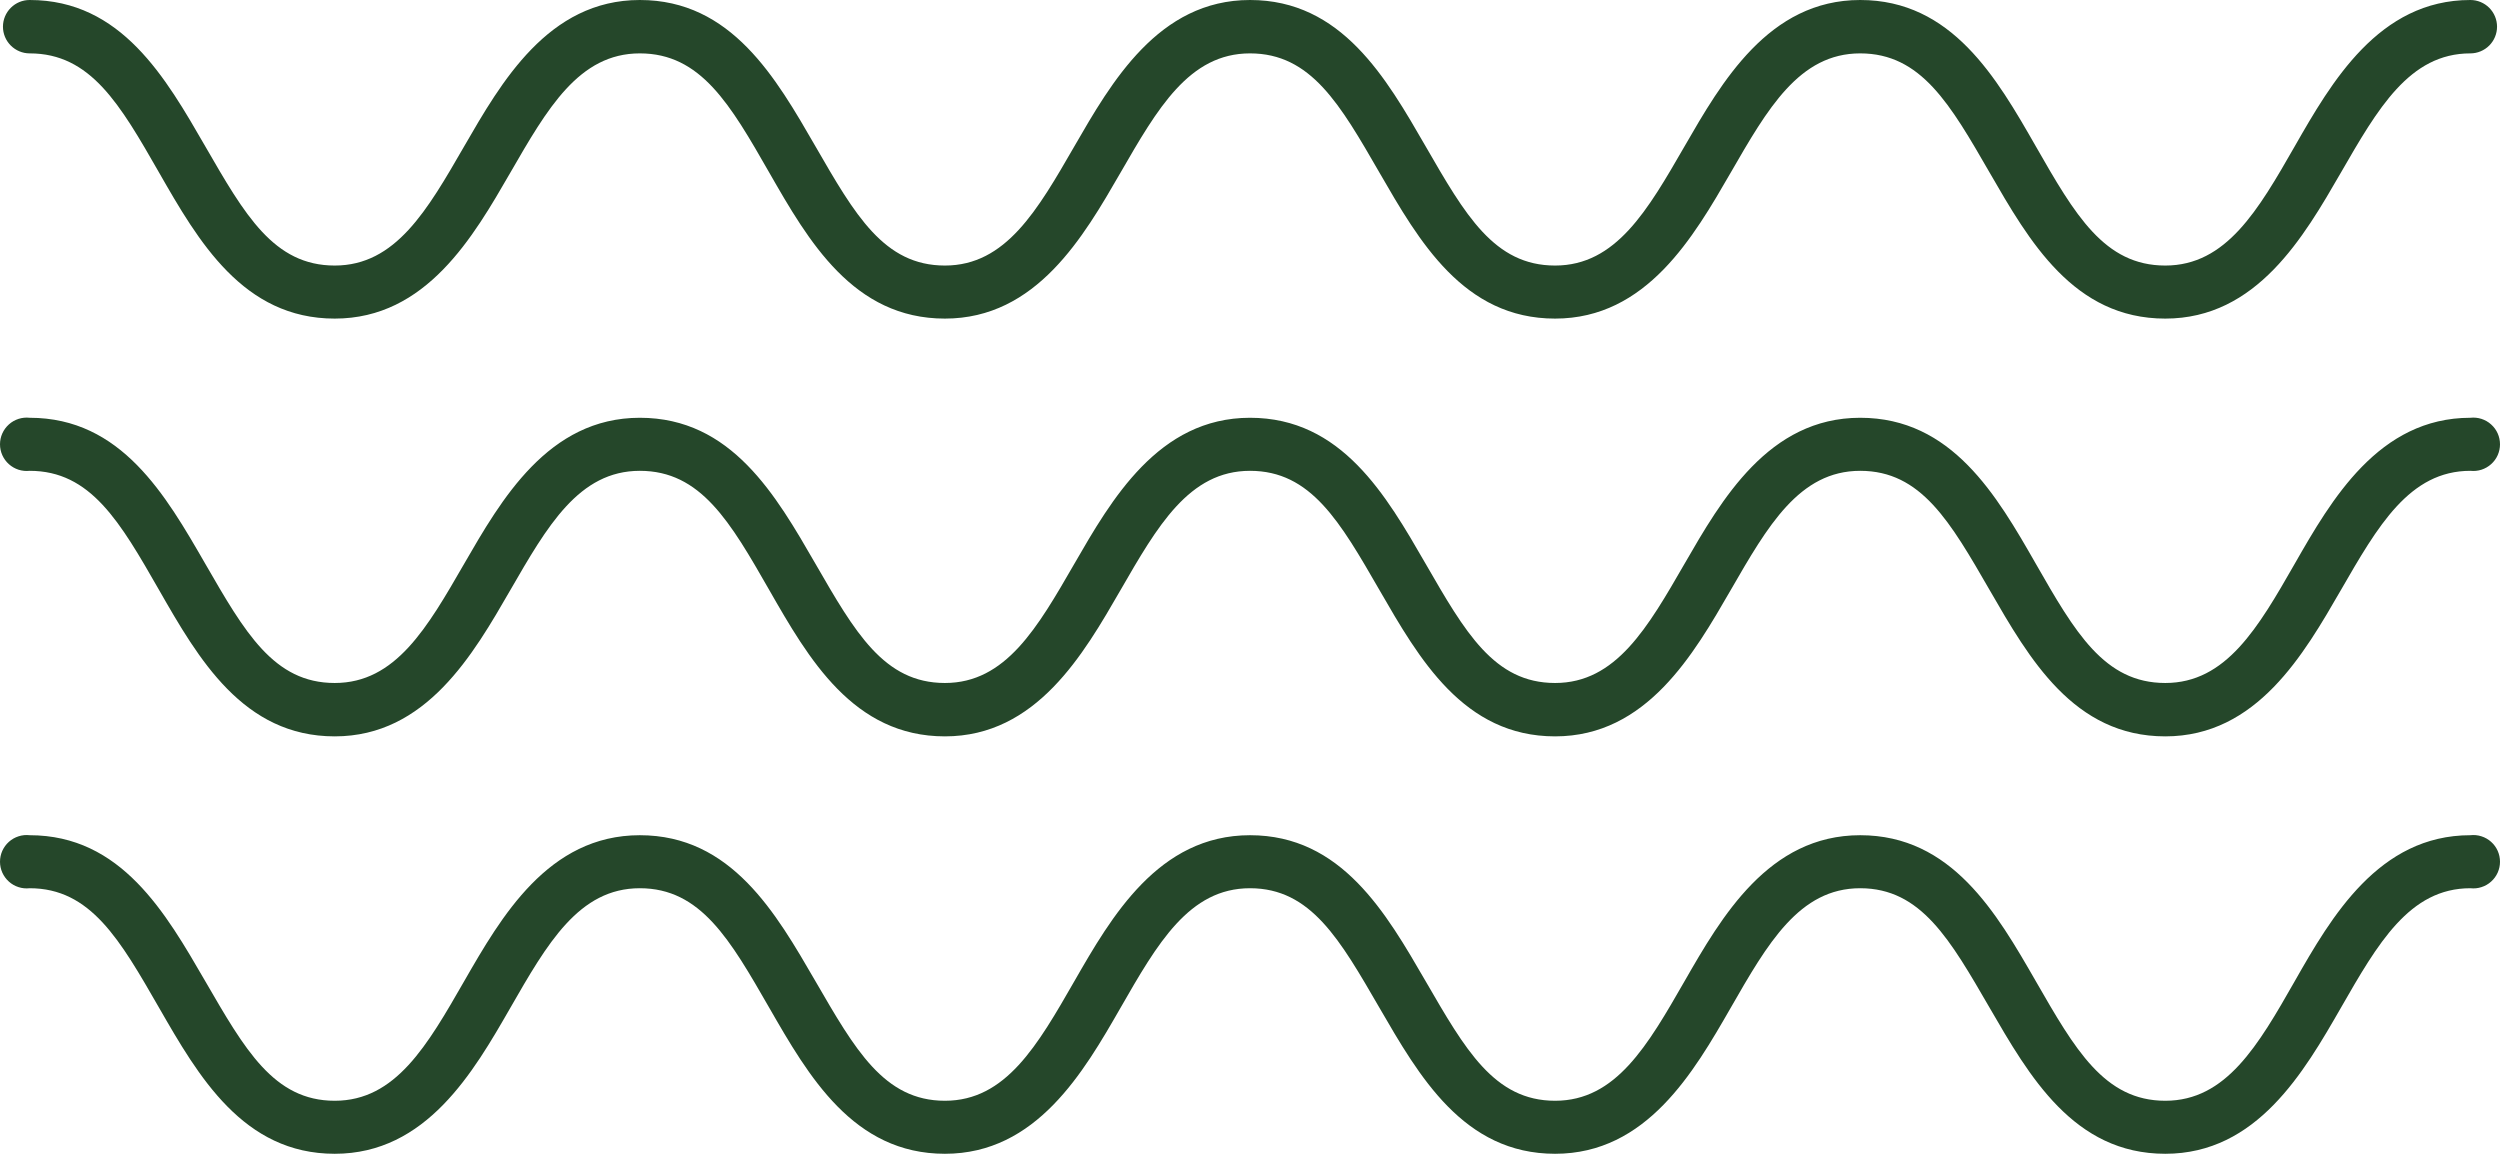
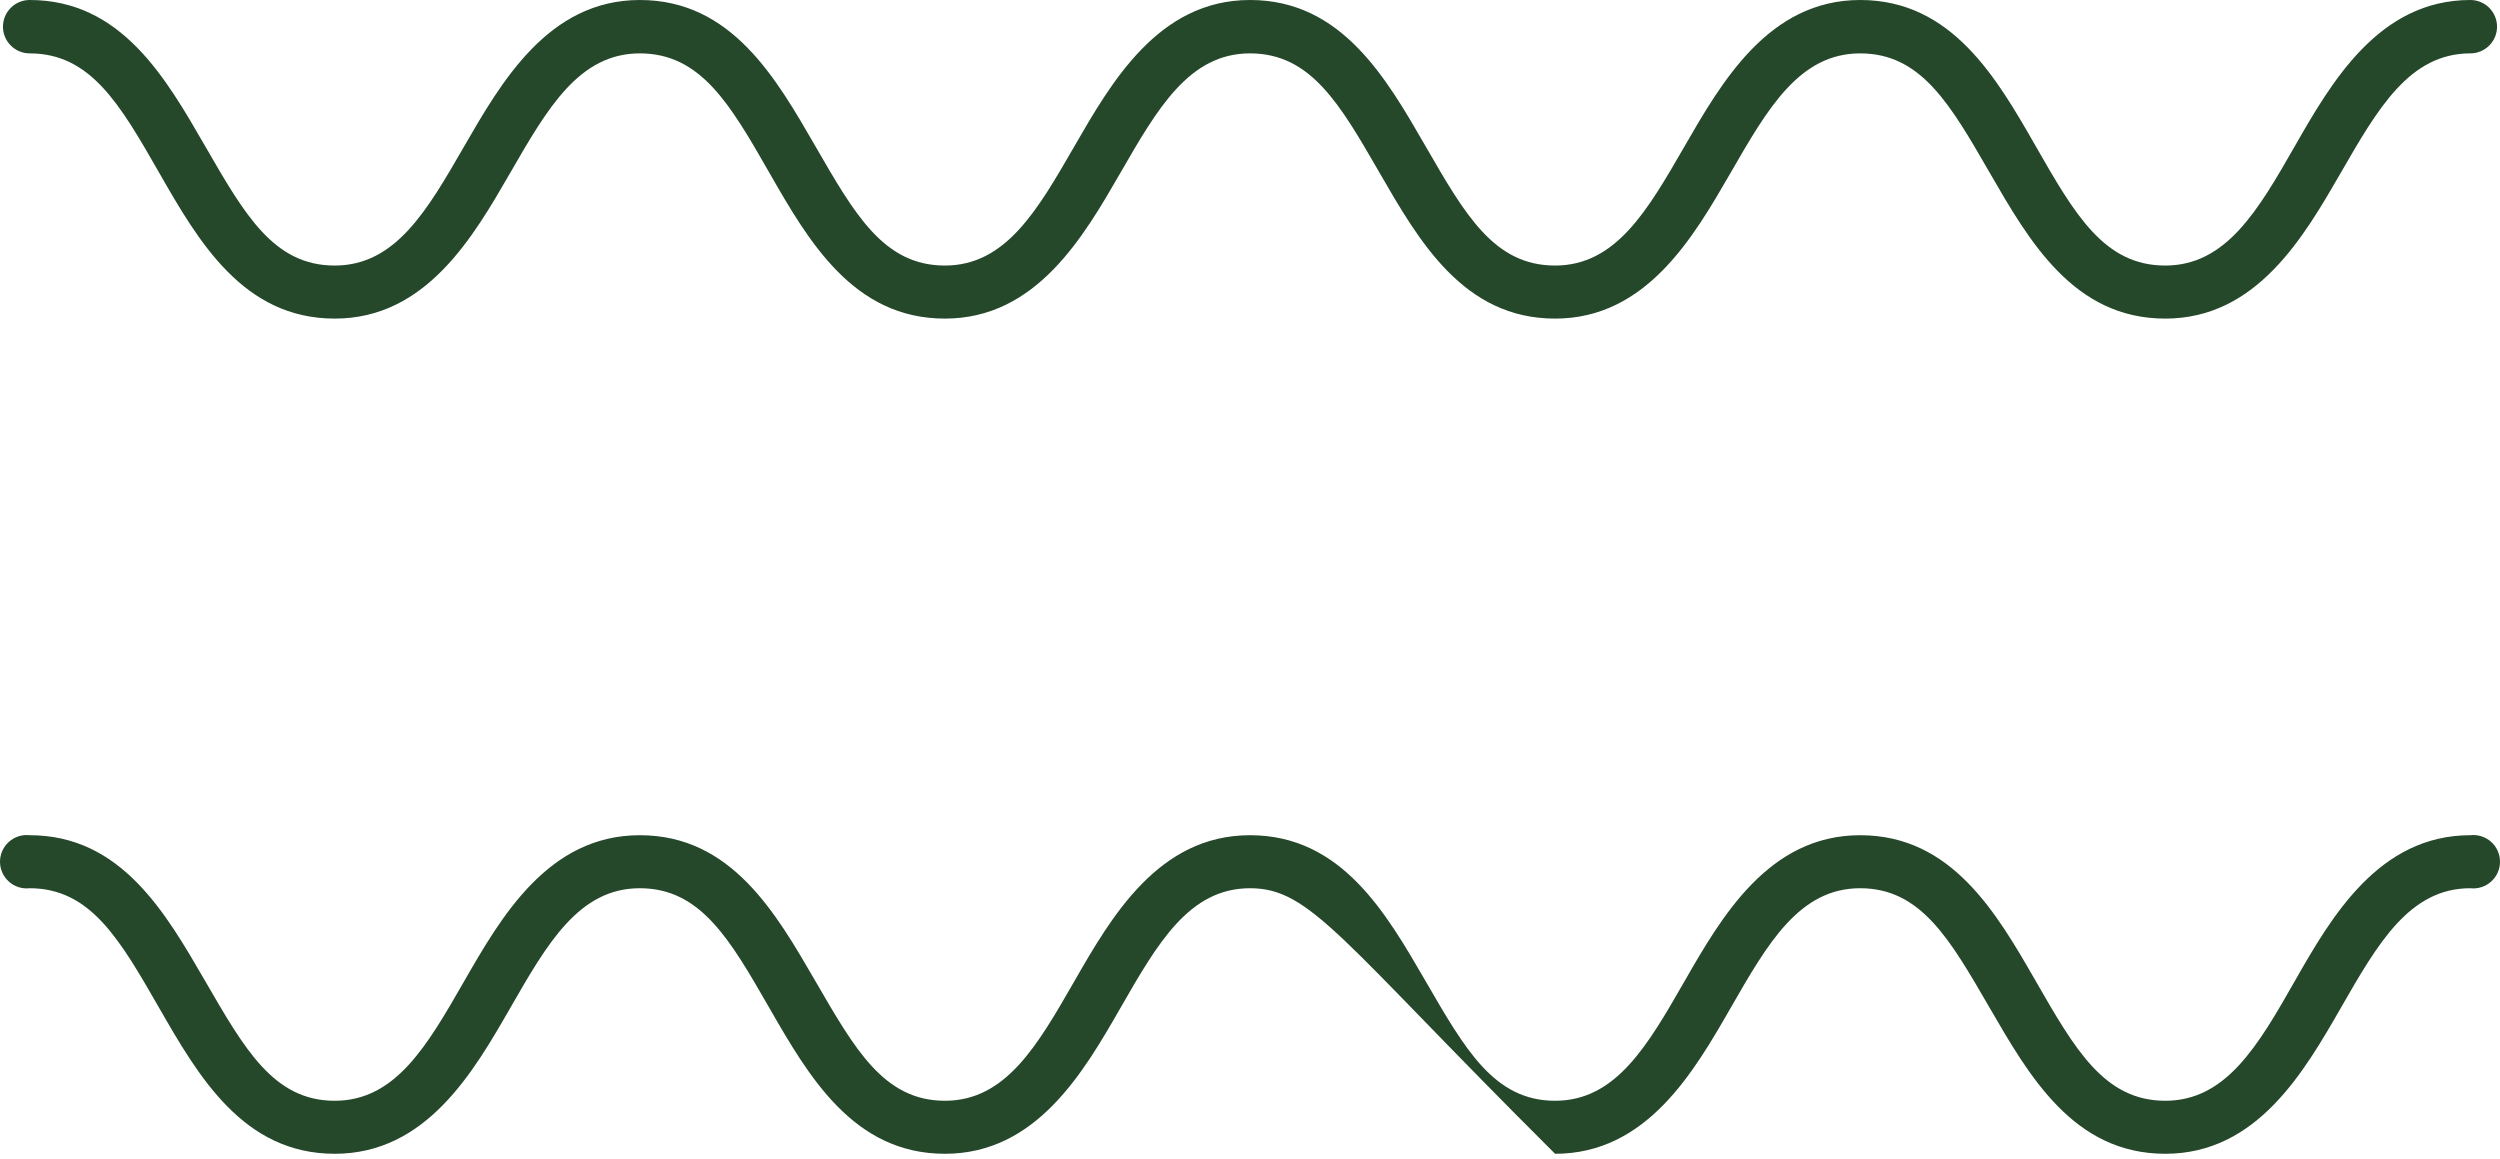
<svg xmlns="http://www.w3.org/2000/svg" width="82" height="38" viewBox="0 0 82 38" fill="none">
-   <path d="M71.021 37.844C68.016 37.844 66.558 35.294 65.261 33.057C63.964 30.82 63.013 29.134 61.014 29.134C59.015 29.134 57.977 30.95 56.767 33.057C55.556 35.164 54.011 37.844 51.007 37.844C48.003 37.844 46.544 35.294 45.247 33.057C43.95 30.82 42.999 29.134 41 29.134C39.001 29.134 37.963 30.95 36.753 33.057C35.543 35.164 33.997 37.844 30.993 37.844C27.989 37.844 26.519 35.294 25.233 33.057C23.947 30.82 22.985 29.134 20.986 29.134C18.987 29.134 17.95 30.95 16.739 33.057C15.529 35.164 13.984 37.844 10.979 37.844C7.975 37.844 6.505 35.294 5.219 33.057C3.933 30.82 2.972 29.134 0.972 29.134C0.85 29.148 0.726 29.136 0.609 29.098C0.492 29.061 0.383 28.999 0.292 28.917C0.2 28.835 0.127 28.734 0.076 28.622C0.026 28.509 0 28.388 0 28.265C0 28.141 0.026 28.02 0.076 27.907C0.127 27.795 0.2 27.694 0.292 27.612C0.383 27.53 0.492 27.468 0.609 27.431C0.726 27.393 0.85 27.381 0.972 27.395C3.977 27.395 5.436 29.945 6.732 32.182C8.029 34.419 8.98 36.105 10.979 36.105C12.979 36.105 14.016 34.289 15.226 32.182C16.437 30.075 17.982 27.395 20.986 27.395C23.991 27.395 25.449 29.945 26.746 32.182C28.043 34.419 28.994 36.105 30.993 36.105C32.992 36.105 34.03 34.289 35.24 32.182C36.45 30.075 37.996 27.395 41 27.395C44.004 27.395 45.463 29.945 46.76 32.182C48.057 34.419 49.008 36.105 51.007 36.105C53.006 36.105 54.044 34.289 55.254 32.182C56.464 30.075 58.01 27.395 61.014 27.395C64.018 27.395 65.488 29.945 66.774 32.182C68.06 34.419 69.022 36.105 71.021 36.105C73.02 36.105 74.068 34.289 75.268 32.182C76.467 30.075 78.023 27.395 81.028 27.395C81.15 27.381 81.274 27.393 81.391 27.431C81.508 27.468 81.617 27.53 81.708 27.612C81.8 27.694 81.874 27.795 81.924 27.907C81.974 28.02 82 28.141 82 28.265C82 28.388 81.974 28.509 81.924 28.622C81.874 28.734 81.8 28.835 81.708 28.917C81.617 28.999 81.508 29.061 81.391 29.098C81.274 29.136 81.15 29.148 81.028 29.134C79.028 29.134 77.991 30.95 76.781 33.057C75.57 35.164 74.025 37.844 71.021 37.844Z" fill="#25472A" />
-   <path d="M71.021 24.153C68.016 24.153 66.558 21.602 65.261 19.355C63.964 17.107 63.013 15.443 61.014 15.443C59.015 15.443 57.977 17.258 56.767 19.355C55.556 21.451 54.011 24.153 51.007 24.153C48.003 24.153 46.544 21.602 45.247 19.355C43.95 17.107 42.999 15.443 41 15.443C39.001 15.443 37.963 17.258 36.753 19.355C35.543 21.451 33.997 24.153 30.993 24.153C27.989 24.153 26.519 21.602 25.233 19.355C23.947 17.107 22.985 15.443 20.986 15.443C18.987 15.443 17.95 17.258 16.739 19.355C15.529 21.451 13.984 24.153 10.979 24.153C7.975 24.153 6.505 21.602 5.219 19.355C3.933 17.107 2.972 15.443 0.972 15.443C0.85 15.456 0.726 15.444 0.609 15.407C0.492 15.369 0.383 15.307 0.292 15.225C0.2 15.143 0.127 15.043 0.076 14.93C0.026 14.818 0 14.696 0 14.573C0 14.45 0.026 14.328 0.076 14.216C0.127 14.103 0.2 14.003 0.292 13.921C0.383 13.838 0.492 13.777 0.609 13.739C0.726 13.702 0.85 13.689 0.972 13.703C3.977 13.703 5.436 16.242 6.732 18.49C8.029 20.738 8.98 22.402 10.979 22.402C12.979 22.402 14.016 20.587 15.226 18.49C16.437 16.394 17.982 13.703 20.986 13.703C23.991 13.703 25.449 16.242 26.746 18.49C28.043 20.738 28.994 22.402 30.993 22.402C32.992 22.402 34.03 20.587 35.24 18.49C36.45 16.394 37.996 13.703 41 13.703C44.004 13.703 45.463 16.242 46.76 18.49C48.057 20.738 49.008 22.402 51.007 22.402C53.006 22.402 54.044 20.587 55.254 18.49C56.464 16.394 58.01 13.703 61.014 13.703C64.018 13.703 65.488 16.242 66.774 18.49C68.06 20.738 69.022 22.402 71.021 22.402C73.02 22.402 74.068 20.587 75.268 18.49C76.467 16.394 78.023 13.703 81.028 13.703C81.15 13.689 81.274 13.702 81.391 13.739C81.508 13.777 81.617 13.838 81.708 13.921C81.8 14.003 81.874 14.103 81.924 14.216C81.974 14.328 82 14.45 82 14.573C82 14.696 81.974 14.818 81.924 14.93C81.874 15.043 81.8 15.143 81.708 15.225C81.617 15.307 81.508 15.369 81.391 15.407C81.274 15.444 81.15 15.456 81.028 15.443C79.028 15.443 77.991 17.258 76.781 19.355C75.57 21.451 74.025 24.153 71.021 24.153Z" fill="#25472A" />
+   <path d="M71.021 37.844C68.016 37.844 66.558 35.294 65.261 33.057C63.964 30.82 63.013 29.134 61.014 29.134C59.015 29.134 57.977 30.95 56.767 33.057C55.556 35.164 54.011 37.844 51.007 37.844C43.95 30.82 42.999 29.134 41 29.134C39.001 29.134 37.963 30.95 36.753 33.057C35.543 35.164 33.997 37.844 30.993 37.844C27.989 37.844 26.519 35.294 25.233 33.057C23.947 30.82 22.985 29.134 20.986 29.134C18.987 29.134 17.95 30.95 16.739 33.057C15.529 35.164 13.984 37.844 10.979 37.844C7.975 37.844 6.505 35.294 5.219 33.057C3.933 30.82 2.972 29.134 0.972 29.134C0.85 29.148 0.726 29.136 0.609 29.098C0.492 29.061 0.383 28.999 0.292 28.917C0.2 28.835 0.127 28.734 0.076 28.622C0.026 28.509 0 28.388 0 28.265C0 28.141 0.026 28.02 0.076 27.907C0.127 27.795 0.2 27.694 0.292 27.612C0.383 27.53 0.492 27.468 0.609 27.431C0.726 27.393 0.85 27.381 0.972 27.395C3.977 27.395 5.436 29.945 6.732 32.182C8.029 34.419 8.98 36.105 10.979 36.105C12.979 36.105 14.016 34.289 15.226 32.182C16.437 30.075 17.982 27.395 20.986 27.395C23.991 27.395 25.449 29.945 26.746 32.182C28.043 34.419 28.994 36.105 30.993 36.105C32.992 36.105 34.03 34.289 35.24 32.182C36.45 30.075 37.996 27.395 41 27.395C44.004 27.395 45.463 29.945 46.76 32.182C48.057 34.419 49.008 36.105 51.007 36.105C53.006 36.105 54.044 34.289 55.254 32.182C56.464 30.075 58.01 27.395 61.014 27.395C64.018 27.395 65.488 29.945 66.774 32.182C68.06 34.419 69.022 36.105 71.021 36.105C73.02 36.105 74.068 34.289 75.268 32.182C76.467 30.075 78.023 27.395 81.028 27.395C81.15 27.381 81.274 27.393 81.391 27.431C81.508 27.468 81.617 27.53 81.708 27.612C81.8 27.694 81.874 27.795 81.924 27.907C81.974 28.02 82 28.141 82 28.265C82 28.388 81.974 28.509 81.924 28.622C81.874 28.734 81.8 28.835 81.708 28.917C81.617 28.999 81.508 29.061 81.391 29.098C81.274 29.136 81.15 29.148 81.028 29.134C79.028 29.134 77.991 30.95 76.781 33.057C75.57 35.164 74.025 37.844 71.021 37.844Z" fill="#25472A" />
  <path d="M71.021 10.45C68.016 10.45 66.558 7.91 65.261 5.663C63.964 3.415 63.013 1.751 61.014 1.751C59.015 1.751 57.977 3.566 56.767 5.663C55.556 7.759 54.011 10.45 51.007 10.45C48.003 10.45 46.544 7.91 45.247 5.663C43.95 3.415 42.999 1.751 41 1.751C39.001 1.751 37.963 3.566 36.753 5.663C35.543 7.759 33.997 10.45 30.993 10.45C27.989 10.45 26.519 7.91 25.233 5.663C23.947 3.415 22.985 1.751 20.986 1.751C18.987 1.751 17.95 3.566 16.739 5.663C15.529 7.759 13.984 10.45 10.979 10.45C7.975 10.45 6.505 7.91 5.219 5.663C3.933 3.415 2.972 1.751 0.972 1.751C0.74 1.751 0.518 1.658 0.354 1.494C0.189 1.33 0.097 1.107 0.097 0.875C0.097 0.643 0.189 0.421 0.354 0.256C0.518 0.092 0.74 0 0.972 0C3.977 0 5.436 2.55 6.732 4.798C8.029 7.046 8.98 8.71 10.979 8.71C12.979 8.71 14.016 6.895 15.226 4.798C16.437 2.702 17.982 0 20.986 0C23.991 0 25.449 2.55 26.746 4.798C28.043 7.046 28.994 8.71 30.993 8.71C32.992 8.71 34.03 6.895 35.24 4.798C36.45 2.702 37.996 0 41 0C44.004 0 45.463 2.55 46.76 4.798C48.057 7.046 49.008 8.71 51.007 8.71C53.006 8.71 54.044 6.895 55.254 4.798C56.464 2.702 58.01 0 61.014 0C64.018 0 65.488 2.55 66.774 4.798C68.06 7.046 69.022 8.71 71.021 8.71C73.02 8.71 74.068 6.895 75.268 4.798C76.467 2.702 78.023 0 81.028 0C81.26 0 81.483 0.092 81.647 0.256C81.811 0.421 81.903 0.643 81.903 0.875C81.903 1.107 81.811 1.33 81.647 1.494C81.483 1.658 81.26 1.751 81.028 1.751C79.028 1.751 77.991 3.566 76.781 5.663C75.57 7.759 74.025 10.45 71.021 10.45Z" fill="#25472A" />
</svg>